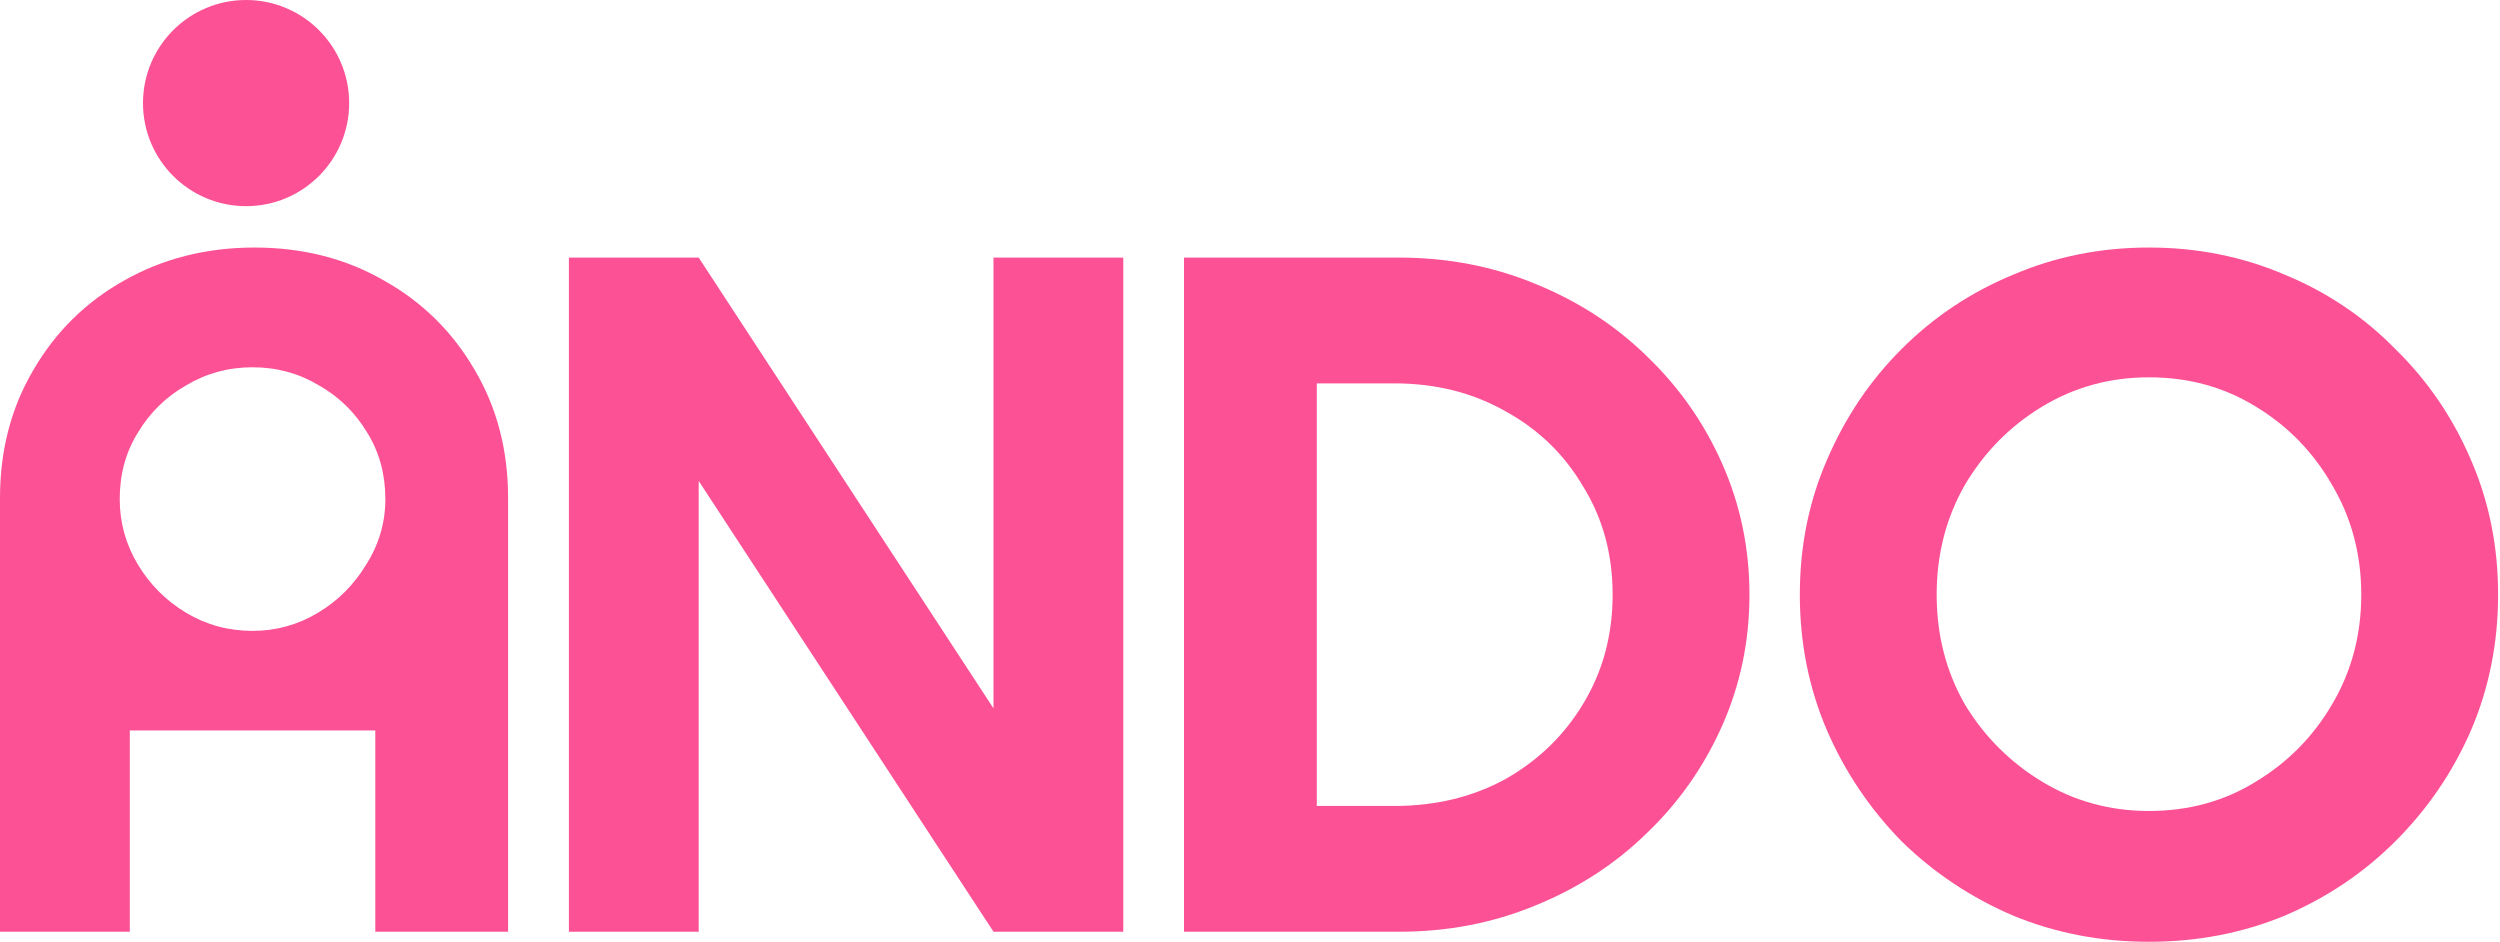
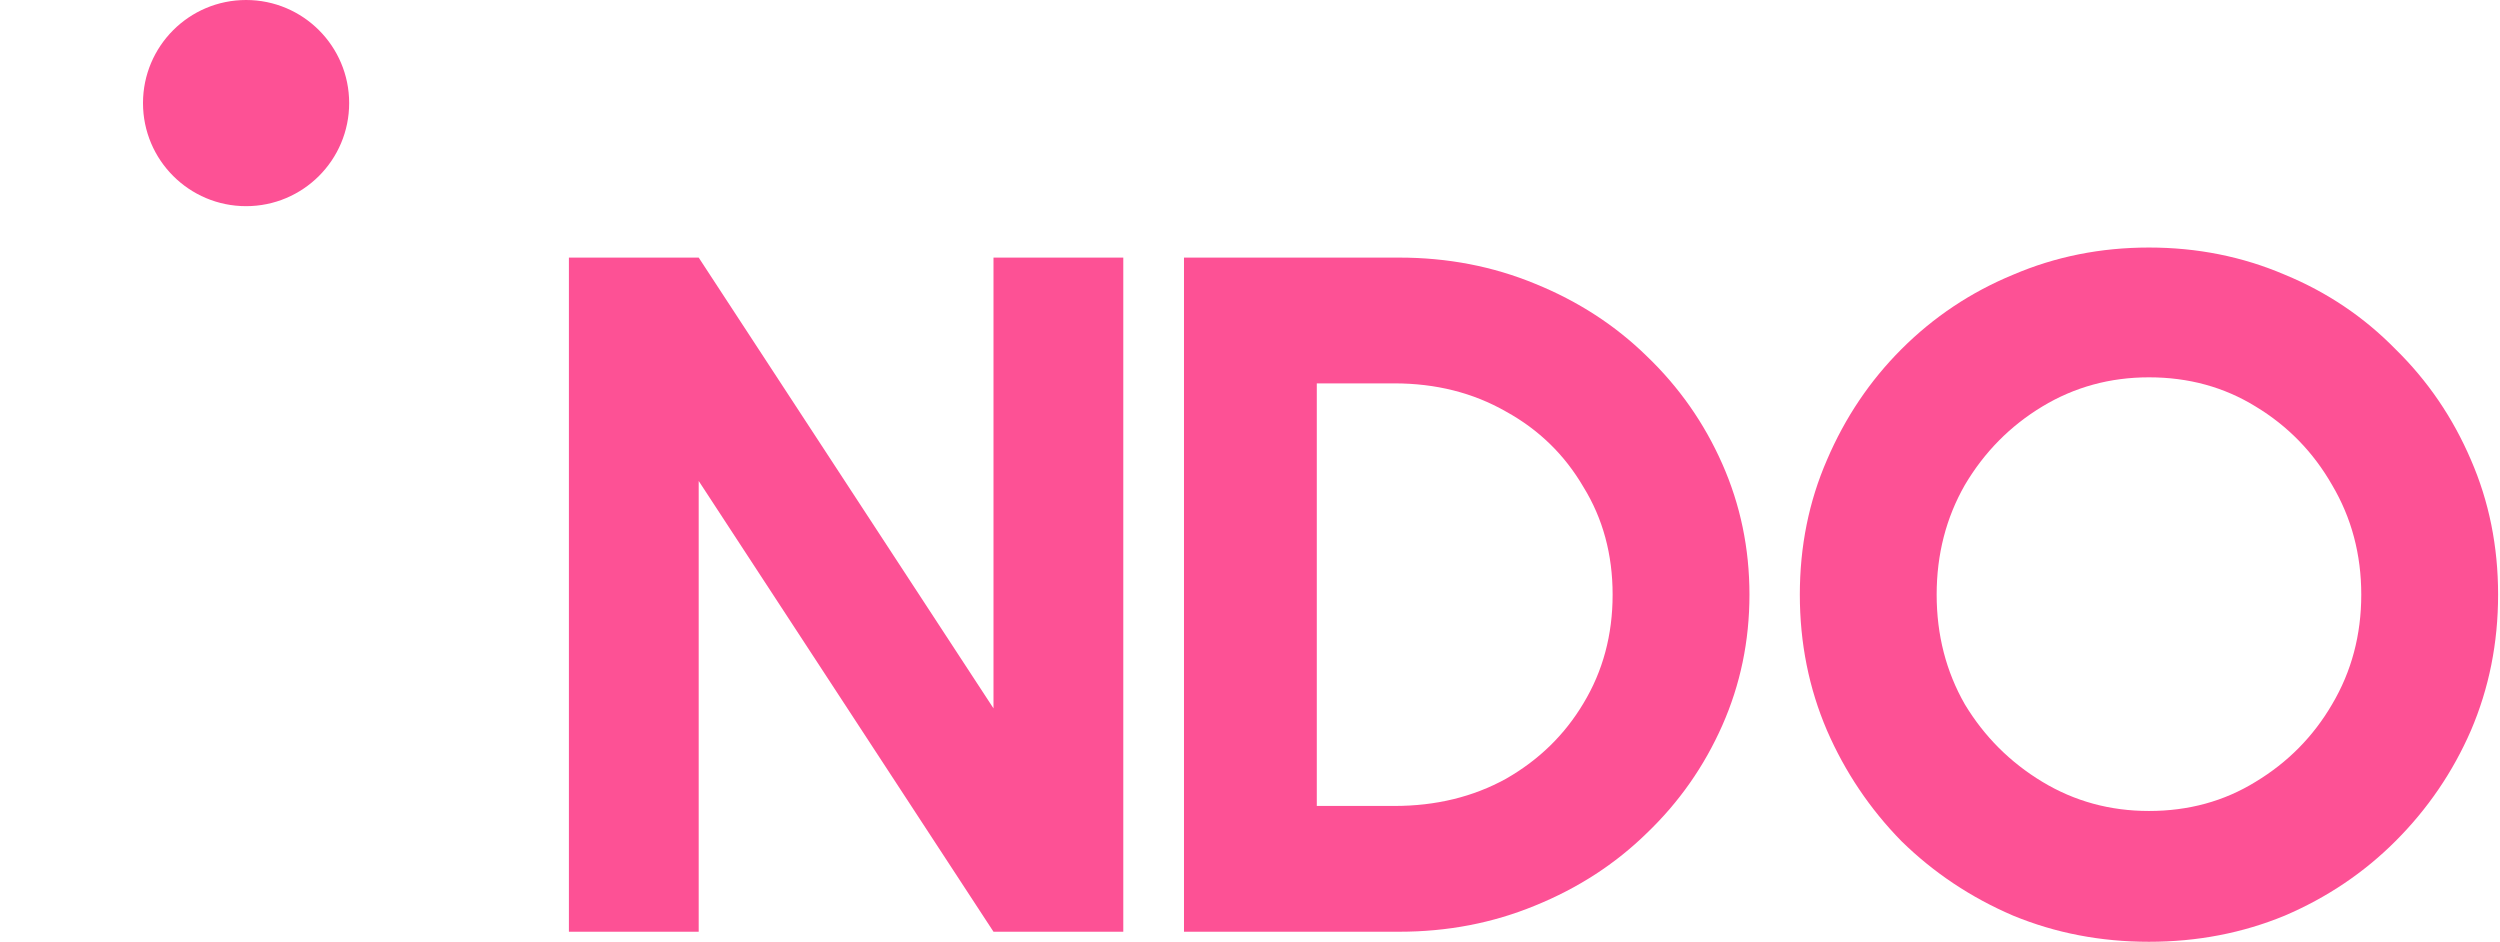
<svg xmlns="http://www.w3.org/2000/svg" width="146" height="55" viewBox="0 0 146 55" fill="none">
-   <path d="M14.866 14.456C17.686 14.456 20.213 15.103 22.446 16.395C24.679 17.649 26.442 19.392 27.734 21.625C29.027 23.819 29.673 26.306 29.673 29.087V54.413H21.917V42.661H7.58V54.413H0V29.087C0 26.306 0.646 23.819 1.939 21.625C3.232 19.392 4.995 17.649 7.227 16.395C9.499 15.103 12.046 14.456 14.866 14.456ZM14.748 36.843C16.12 36.843 17.393 36.491 18.568 35.786C19.743 35.081 20.683 34.141 21.388 32.965C22.133 31.79 22.505 30.517 22.505 29.146C22.505 27.697 22.152 26.404 21.447 25.268C20.742 24.093 19.802 23.172 18.627 22.506C17.451 21.801 16.159 21.449 14.748 21.449C13.338 21.449 12.046 21.801 10.87 22.506C9.695 23.172 8.755 24.093 8.05 25.268C7.345 26.404 6.992 27.697 6.992 29.146C6.992 30.517 7.345 31.79 8.05 32.965C8.755 34.141 9.695 35.081 10.87 35.786C12.046 36.491 13.338 36.843 14.748 36.843Z" fill="#FD5195" />
  <path d="M40.804 28.088V54.413H33.224V15.044H40.804L58.02 41.368V15.044H65.6V54.413H58.02L40.804 28.088Z" fill="#FD5195" />
  <path d="M81.72 15.044C84.54 15.044 87.184 15.553 89.652 16.572C92.159 17.59 94.333 19 96.174 20.802C98.055 22.604 99.524 24.7 100.581 27.09C101.639 29.479 102.168 32.025 102.168 34.728C102.168 37.431 101.639 39.977 100.581 42.367C99.524 44.756 98.055 46.852 96.174 48.654C94.333 50.456 92.159 51.866 89.652 52.885C87.184 53.903 84.54 54.413 81.72 54.413H69.145V15.044H81.72ZM76.901 47.068H81.426C83.855 47.068 86.029 46.539 87.948 45.481C89.868 44.384 91.376 42.915 92.473 41.074C93.609 39.194 94.177 37.079 94.177 34.728C94.177 32.378 93.609 30.282 92.473 28.441C91.376 26.561 89.868 25.092 87.948 24.034C86.029 22.937 83.855 22.389 81.426 22.389H76.901V47.068Z" fill="#FD5195" />
  <path d="M125.499 55C122.679 55 120.035 54.491 117.567 53.472C115.099 52.415 112.925 50.965 111.045 49.124C109.204 47.244 107.754 45.089 106.697 42.661C105.639 40.193 105.11 37.549 105.11 34.728C105.11 31.908 105.639 29.283 106.697 26.855C107.754 24.387 109.204 22.232 111.045 20.391C112.925 18.511 115.099 17.061 117.567 16.043C120.035 14.985 122.679 14.456 125.499 14.456C128.32 14.456 130.964 14.985 133.432 16.043C135.9 17.061 138.054 18.511 139.895 20.391C141.776 22.232 143.245 24.387 144.302 26.855C145.36 29.283 145.889 31.908 145.889 34.728C145.889 37.549 145.36 40.193 144.302 42.661C143.245 45.089 141.776 47.244 139.895 49.124C138.054 50.965 135.9 52.415 133.432 53.472C130.964 54.491 128.32 55 125.499 55ZM125.499 47.361C127.811 47.361 129.887 46.793 131.728 45.657C133.608 44.521 135.097 43.013 136.194 41.133C137.33 39.214 137.898 37.079 137.898 34.728C137.898 32.378 137.33 30.243 136.194 28.323C135.097 26.404 133.608 24.876 131.728 23.74C129.887 22.604 127.811 22.036 125.499 22.036C123.227 22.036 121.151 22.604 119.271 23.74C117.391 24.876 115.883 26.404 114.747 28.323C113.65 30.243 113.101 32.378 113.101 34.728C113.101 37.079 113.65 39.214 114.747 41.133C115.883 43.013 117.391 44.521 119.271 45.657C121.151 46.793 123.227 47.361 125.499 47.361Z" fill="#FD5195" />
  <circle cx="14.371" cy="6.02" r="6.02" fill="#FD5195" />
</svg>